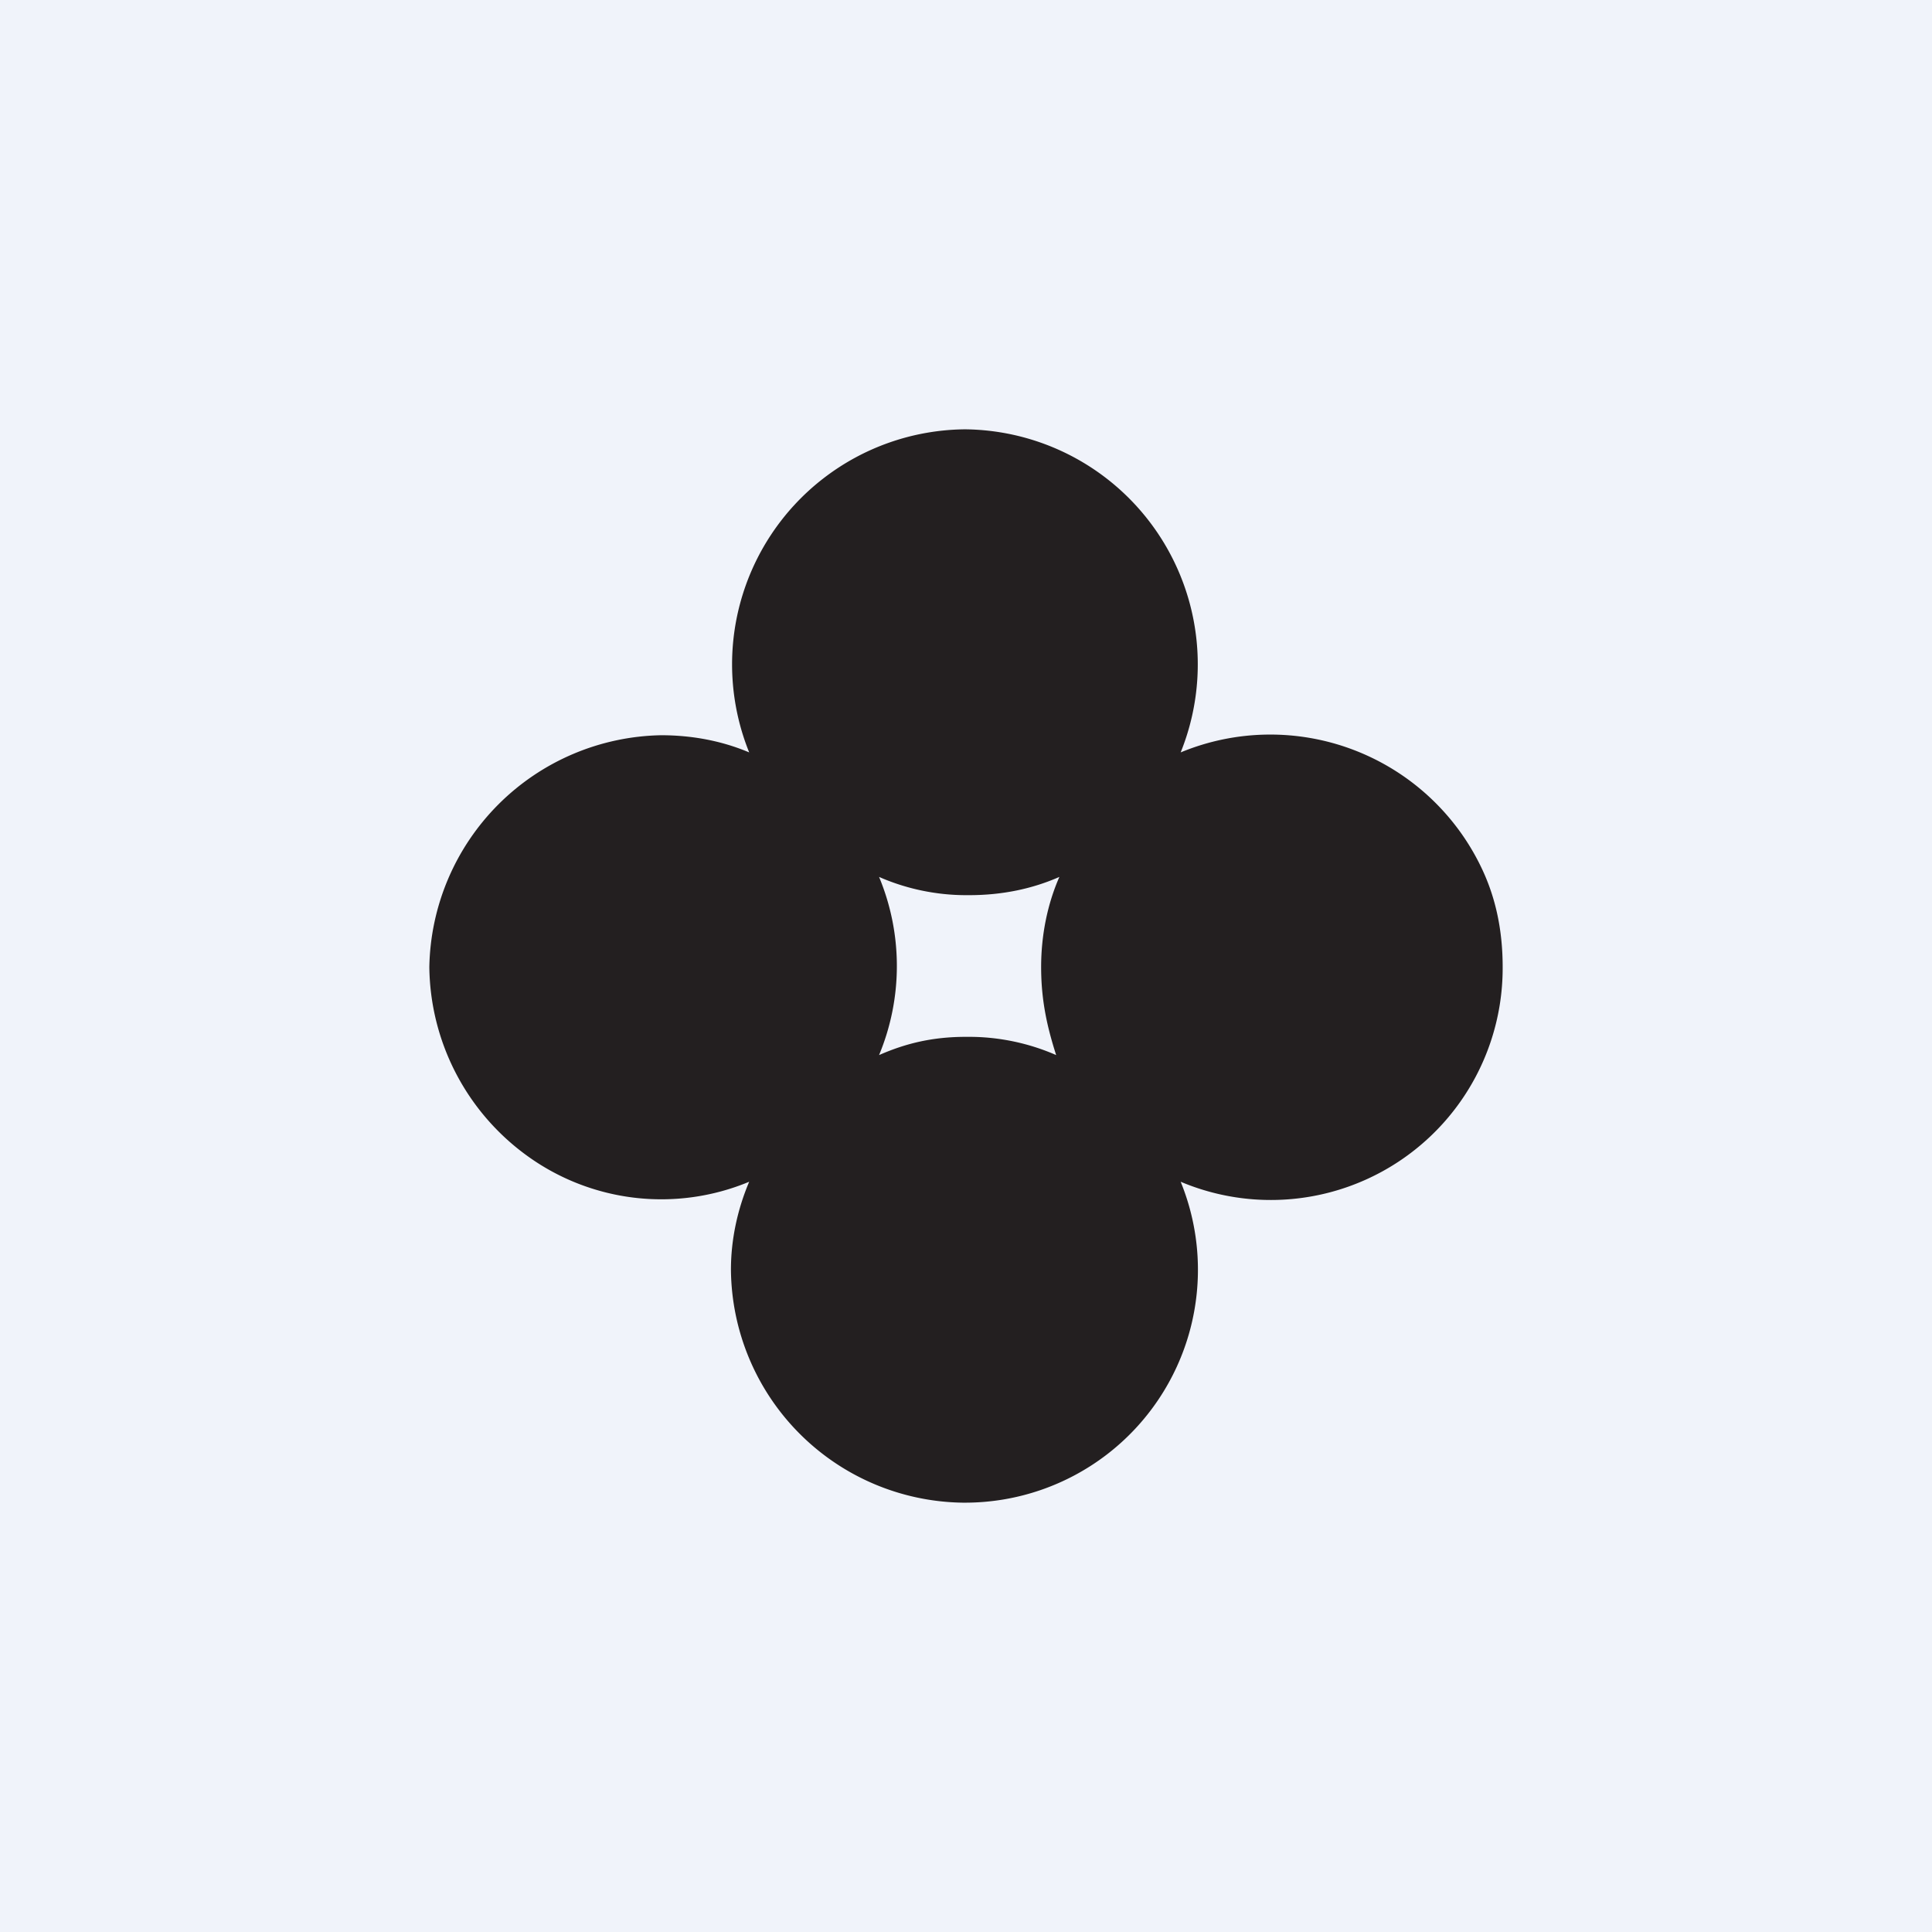
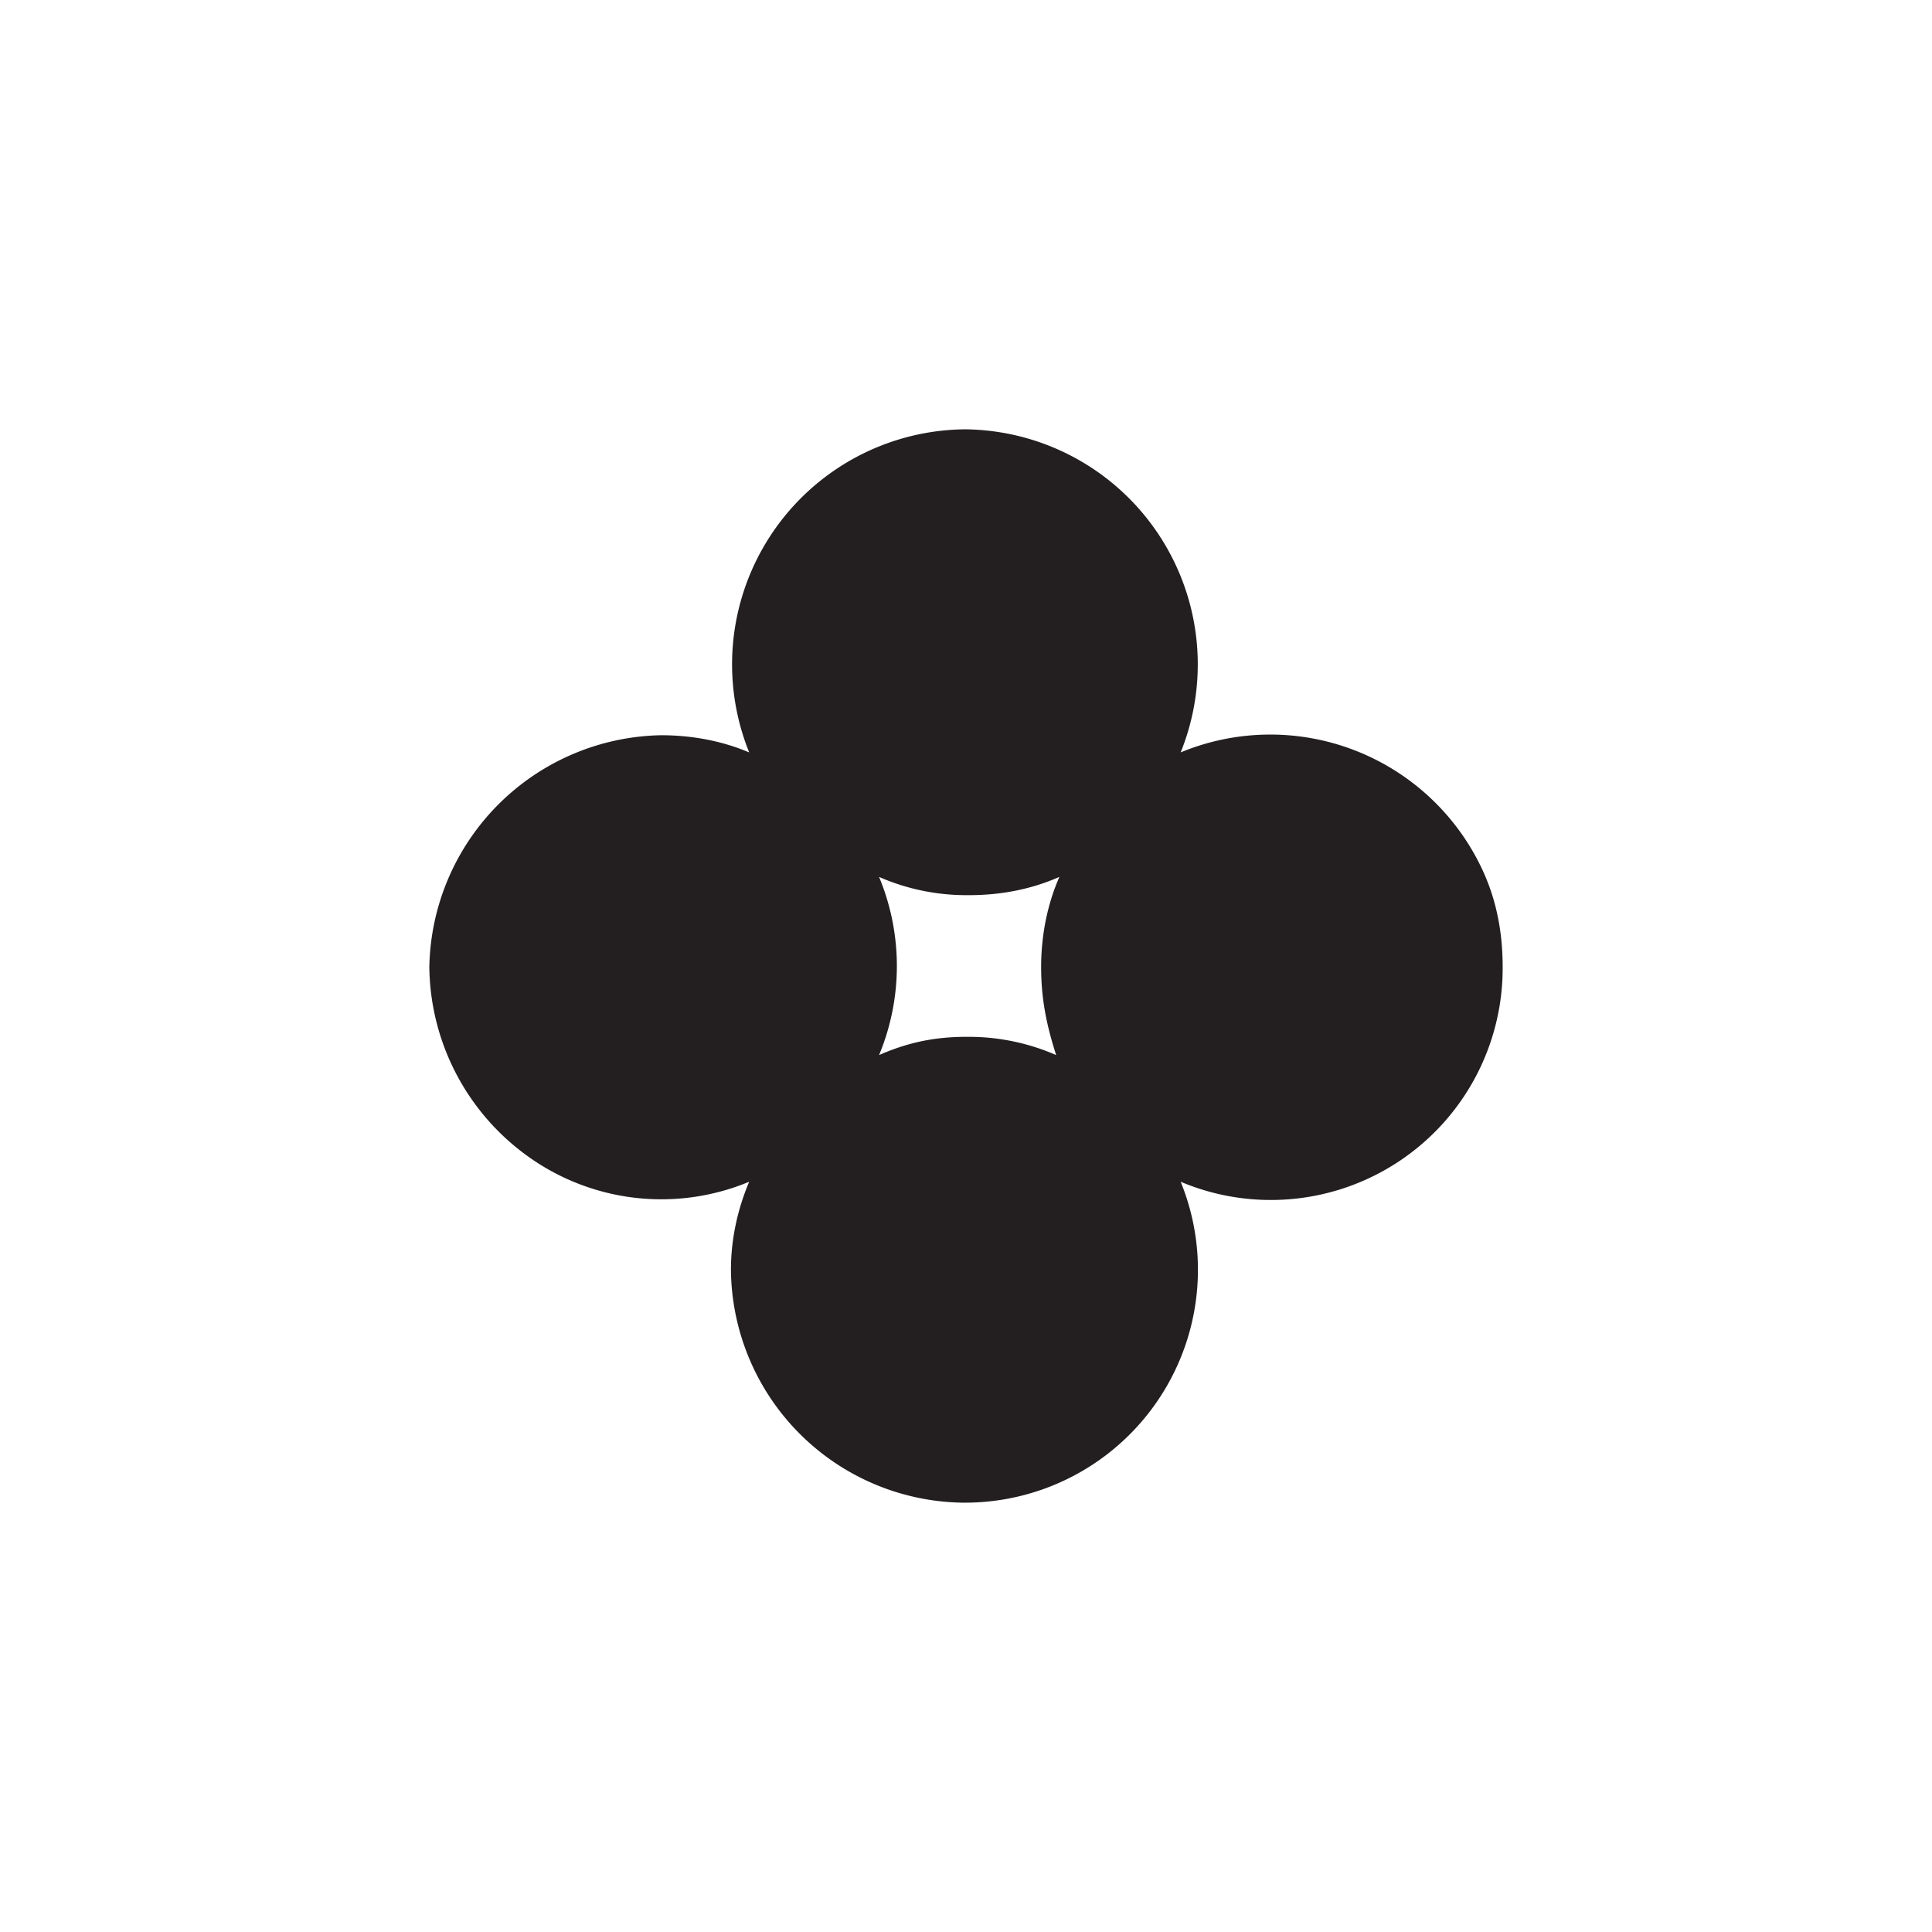
<svg xmlns="http://www.w3.org/2000/svg" width="18" height="18" viewBox="0 0 18 18">
-   <path fill="#F0F3FA" d="M0 0h18v18H0z" />
  <path d="M13.8 8.08c.14.29.2.6.2.93a2.16 2.16 0 0 1-3 2A2.17 2.17 0 0 1 9 14h-.03a2.19 2.19 0 0 1-2.16-2.17c0-.28.06-.56.17-.82a2.13 2.13 0 0 1-2.08-.25A2.2 2.2 0 0 1 4 9.01a2.2 2.2 0 0 1 2.16-2.16c.28 0 .56.05.82.16a2.19 2.19 0 0 1 2-3.01H9a2.19 2.19 0 0 1 2 3.01 2.18 2.18 0 0 1 2.8 1.07Zm-4.1.93c0-.3.06-.59.17-.84-.25.11-.53.17-.84.17H9c-.28 0-.56-.06-.81-.17a2.16 2.16 0 0 1 0 1.66c.25-.11.5-.17.81-.17h.03c.28 0 .56.06.81.17-.08-.25-.14-.5-.14-.82Z" fill="#231F20" />
</svg>